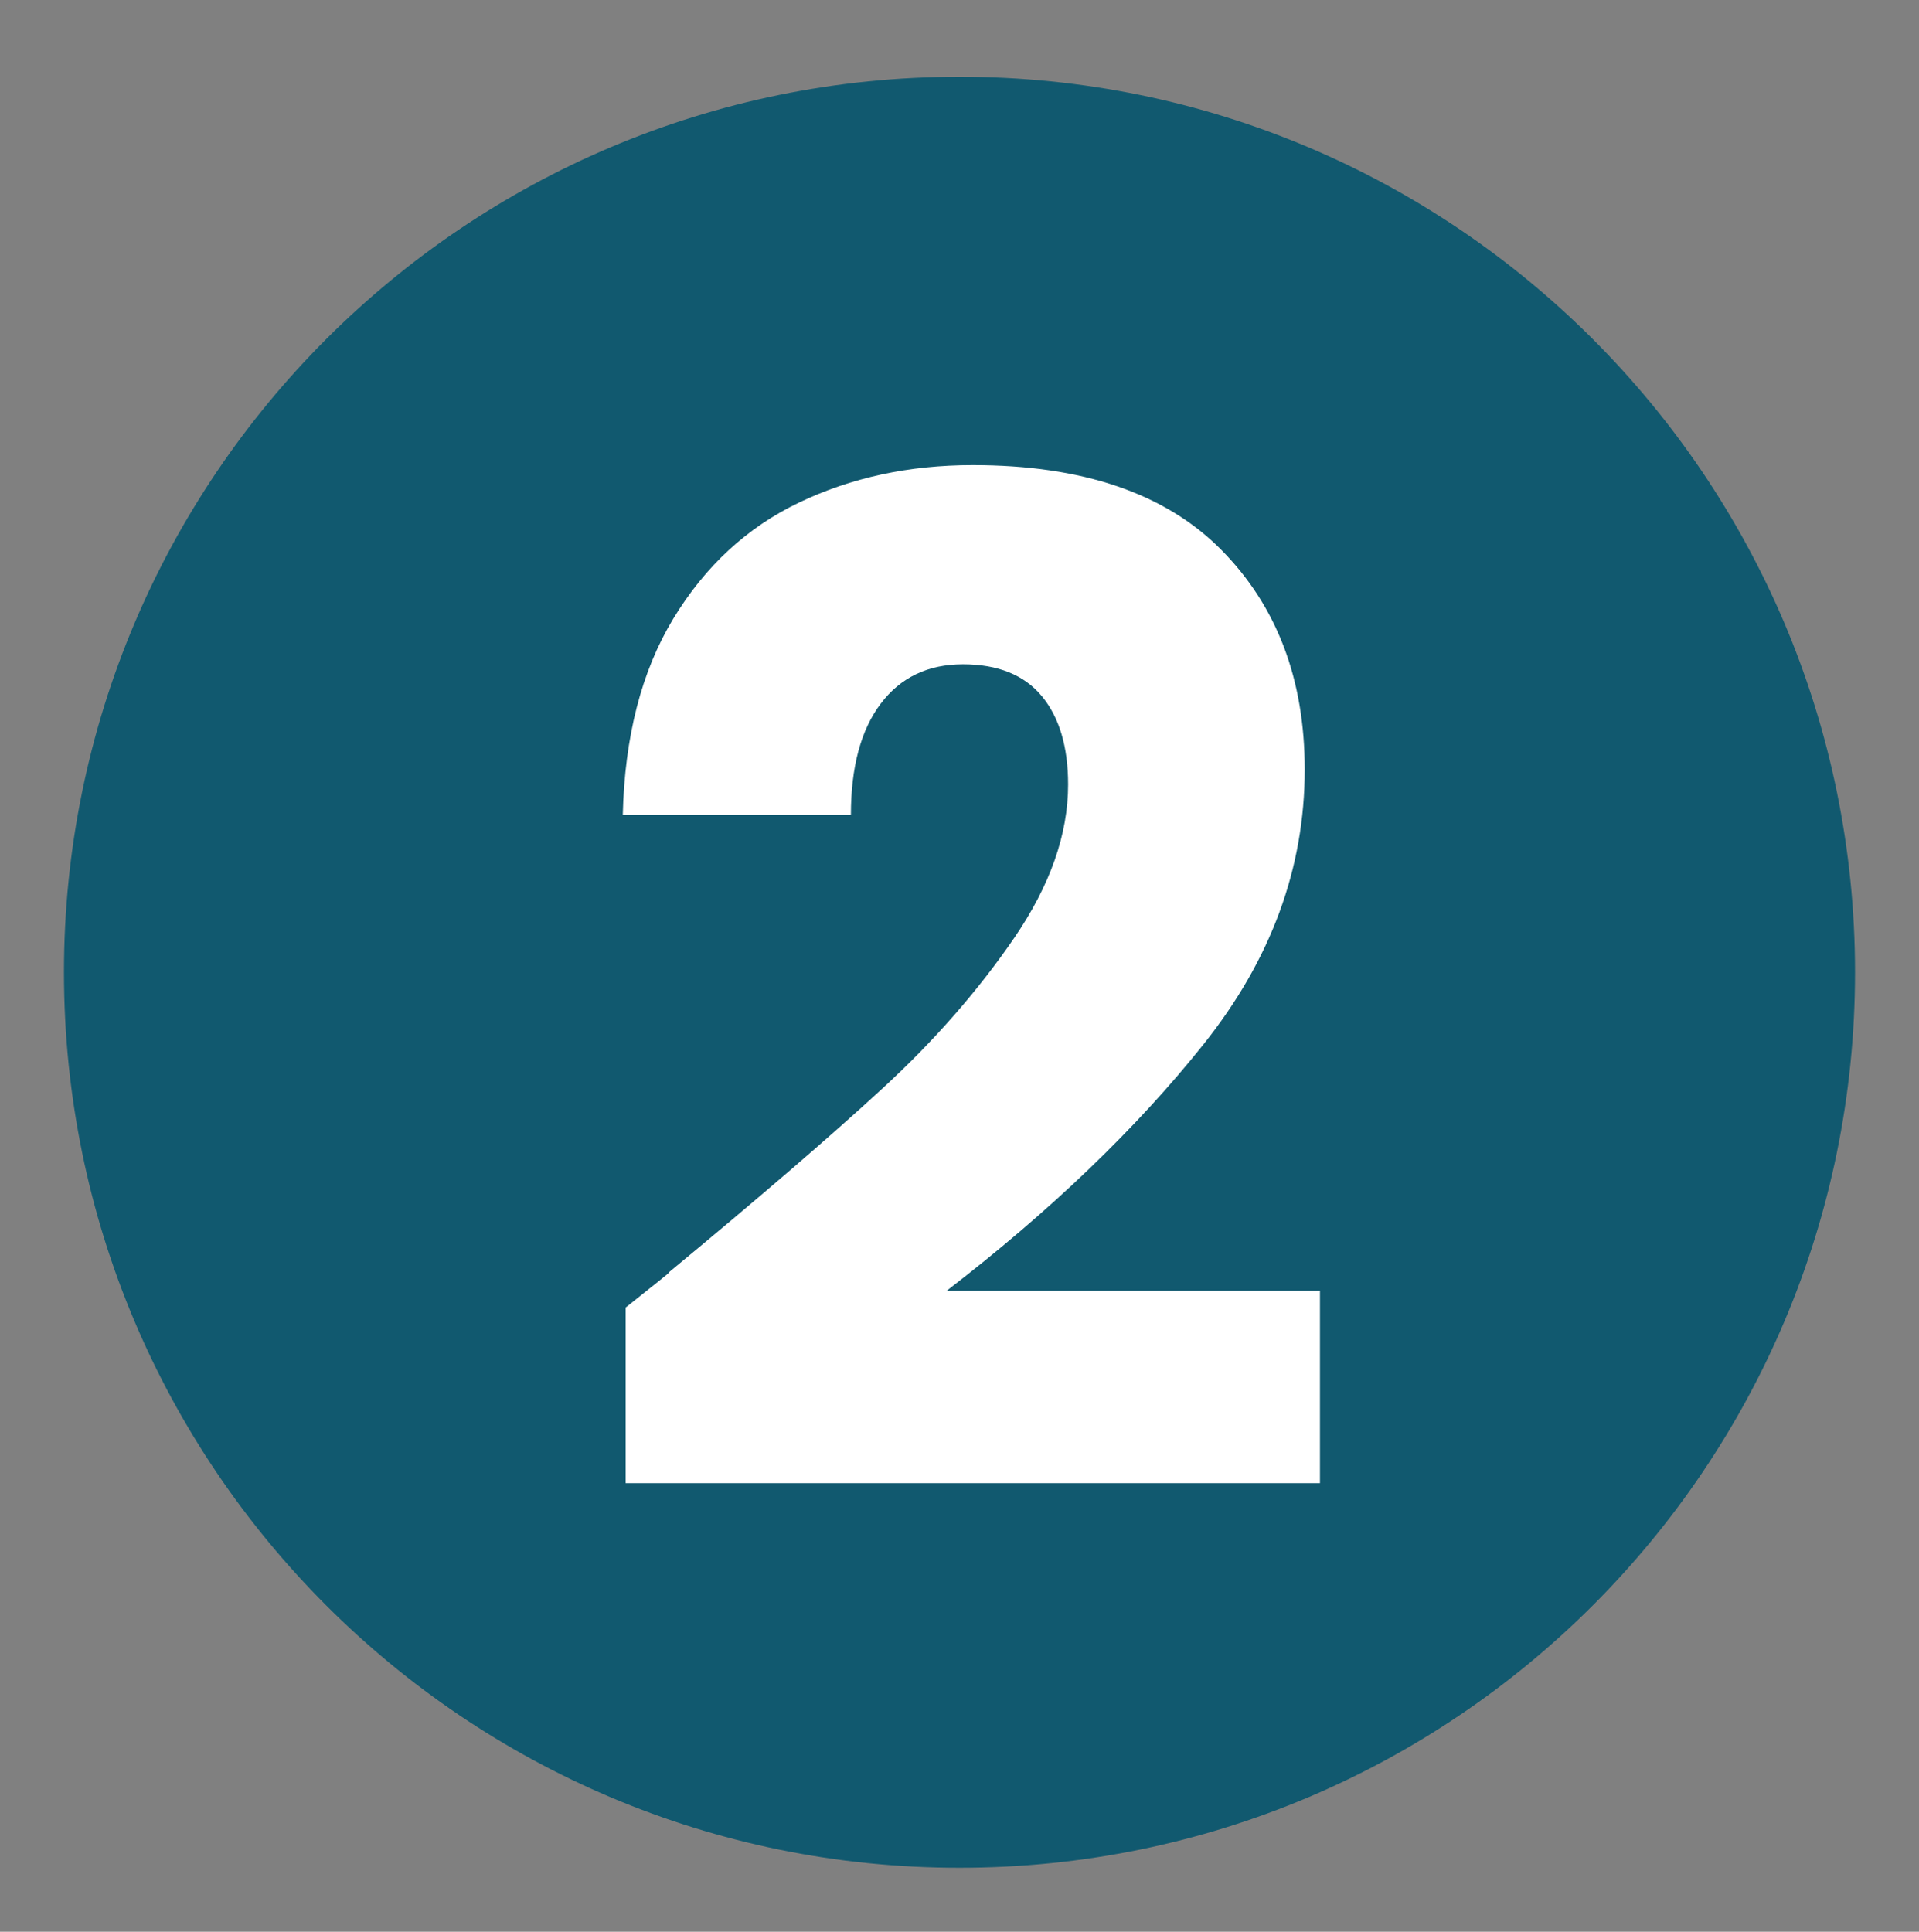
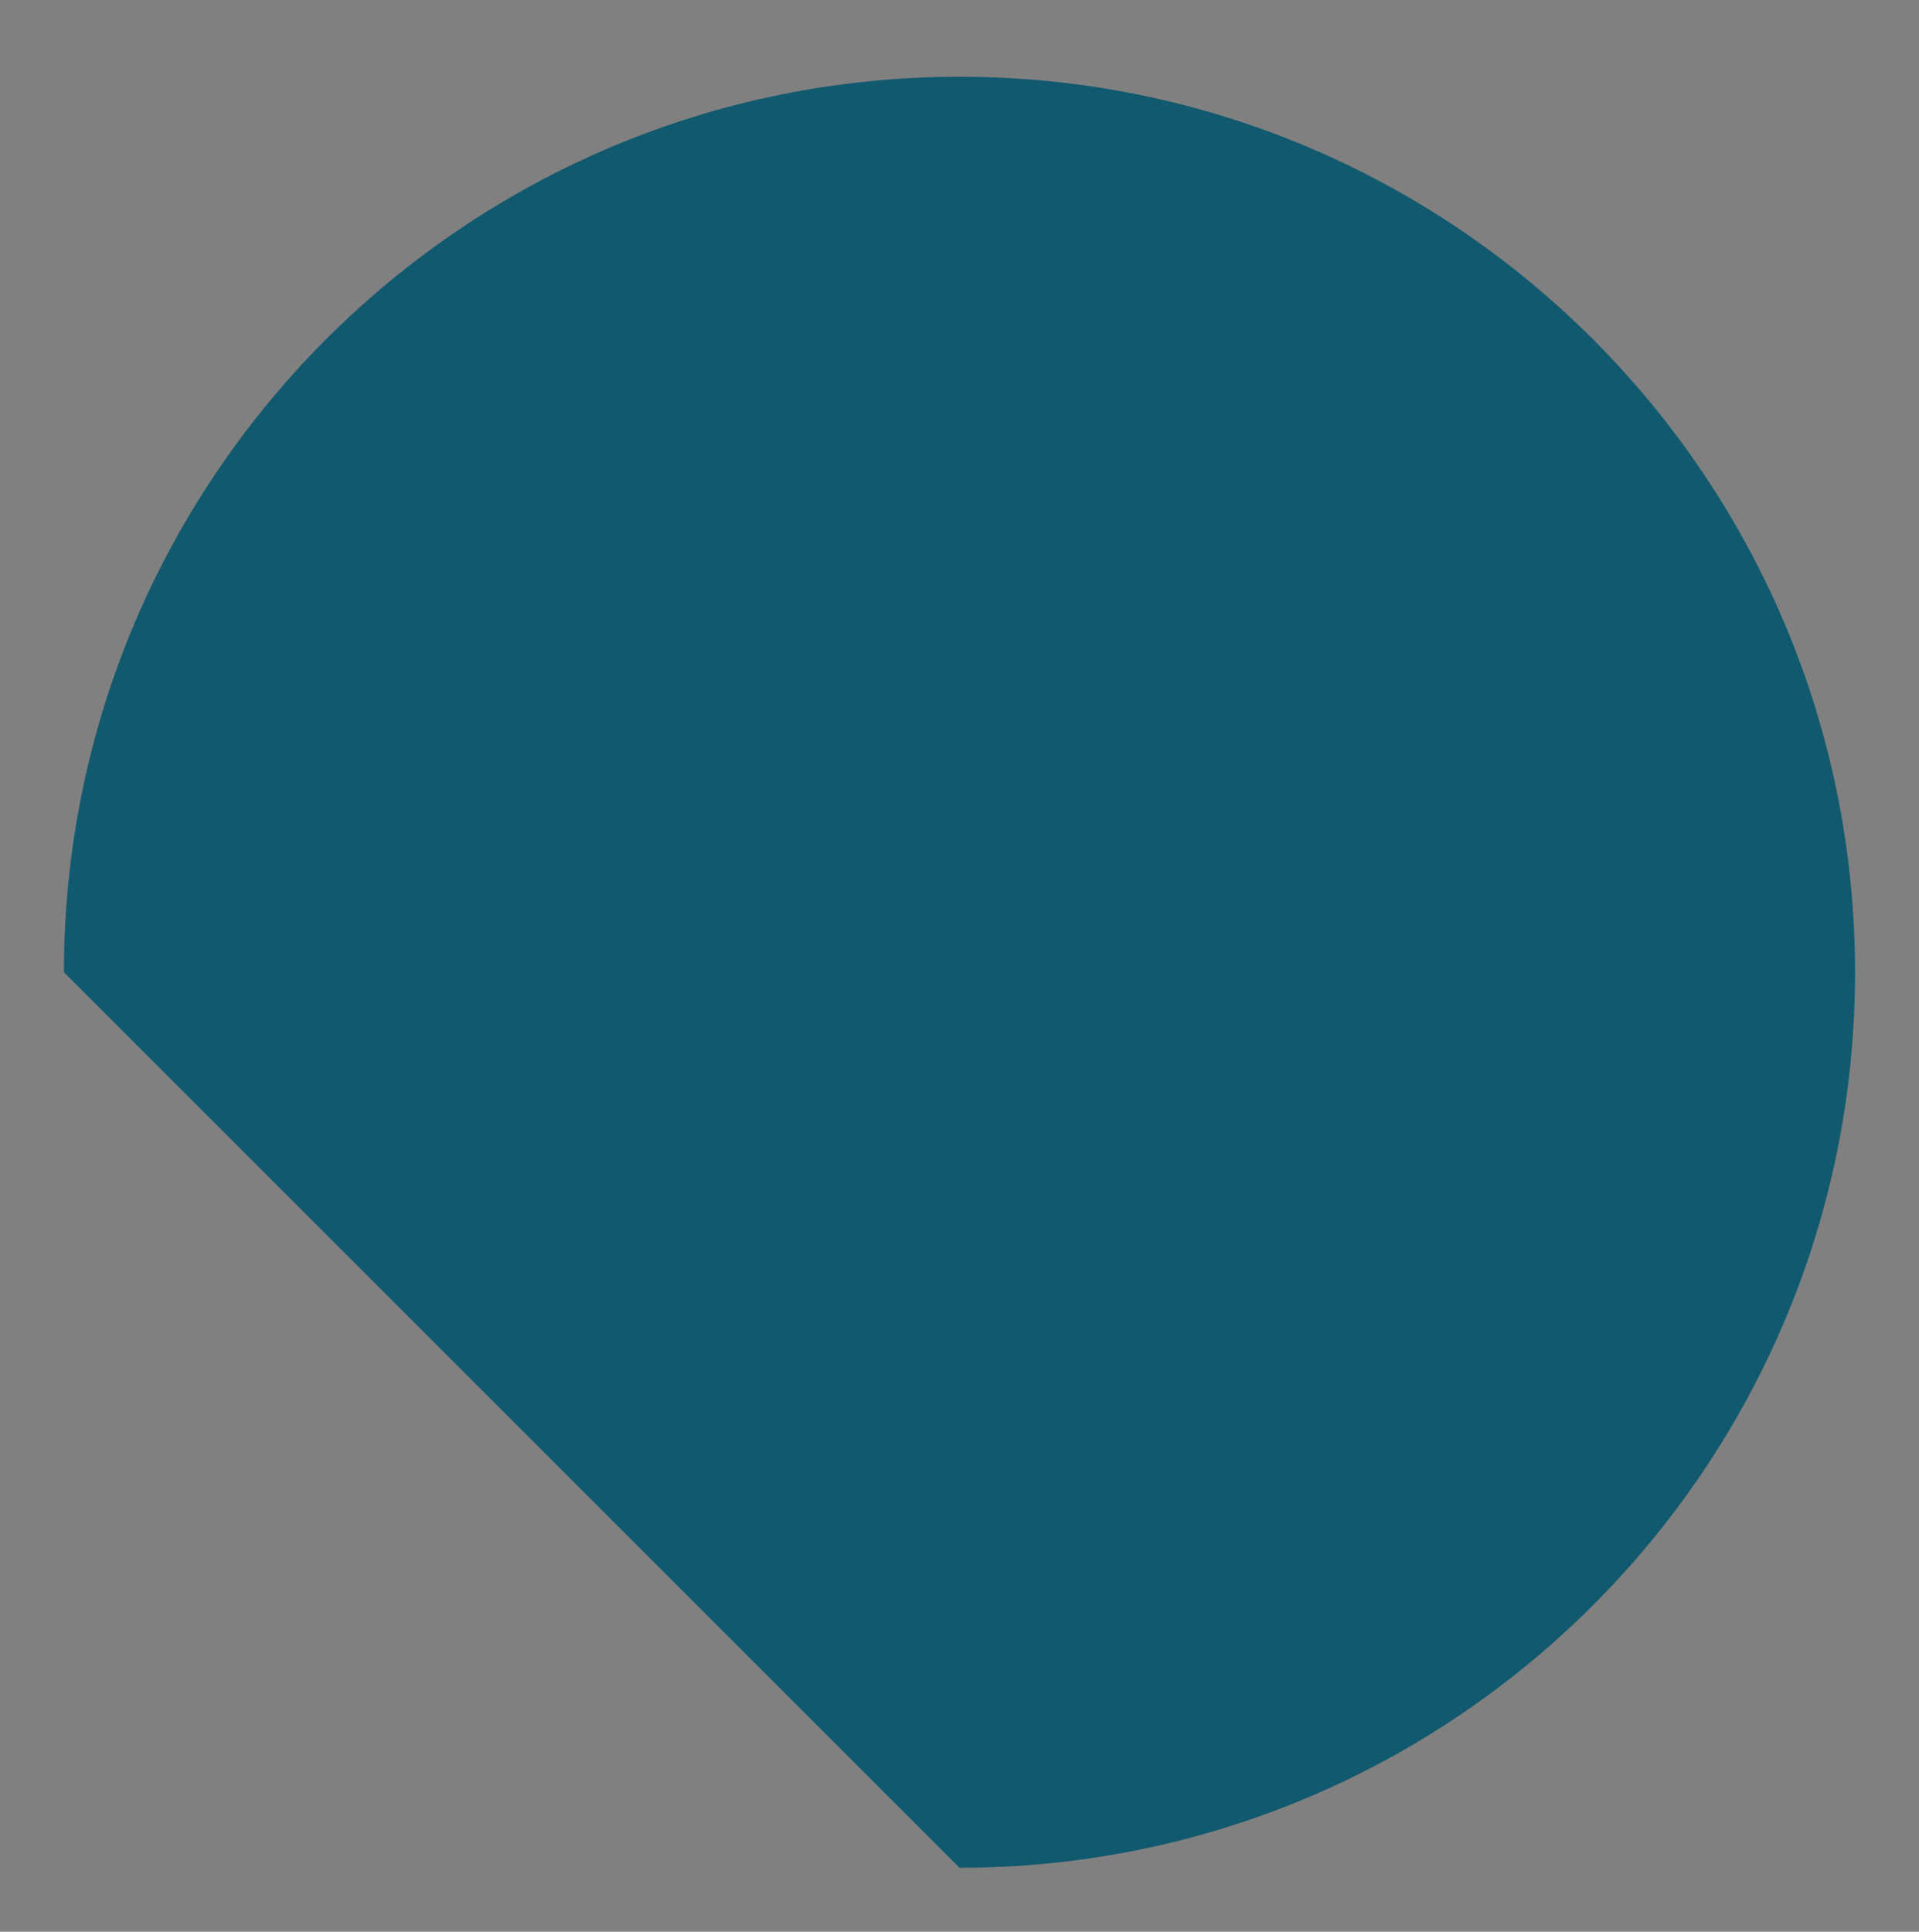
<svg xmlns="http://www.w3.org/2000/svg" fill="none" viewBox="0 0 150 151" height="151" width="150">
  <rect x="0" y="0" width="150" height="151" fill="#808080" stroke="none" />
-   <path fill="#11596F" d="M75 146C113.66 146 145 114.66 145 76C145 37.34 113.66 6 75 6C36.34 6 5 37.34 5 76C5 114.66 36.34 146 75 146Z" />
-   <path fill="white" d="M52.244 99.487C59.304 93.652 64.87 88.862 68.951 85.107C73.021 81.363 76.462 77.428 79.272 73.324C82.083 69.22 83.489 65.218 83.489 61.328C83.489 58.371 82.803 56.066 81.431 54.413C80.059 52.76 78.002 51.928 75.27 51.928C72.538 51.928 70.39 52.951 68.839 55.009C67.287 57.066 66.511 59.967 66.511 63.711H48.68C48.826 57.584 50.141 52.468 52.626 48.364C55.111 44.26 58.394 41.225 62.464 39.28C66.534 37.335 71.054 36.356 76.034 36.356C84.613 36.356 91.078 38.56 95.44 42.956C99.802 47.352 101.984 53.086 101.984 60.147C101.984 67.86 99.353 75.01 94.091 81.61C88.829 88.21 82.128 94.641 73.988 100.904H103.175V115.936H48.905V102.208C51.356 100.263 52.469 99.363 52.255 99.509L52.244 99.487Z" />
+   <path fill="#11596F" d="M75 146C113.66 146 145 114.66 145 76C145 37.34 113.66 6 75 6C36.34 6 5 37.34 5 76Z" />
</svg>